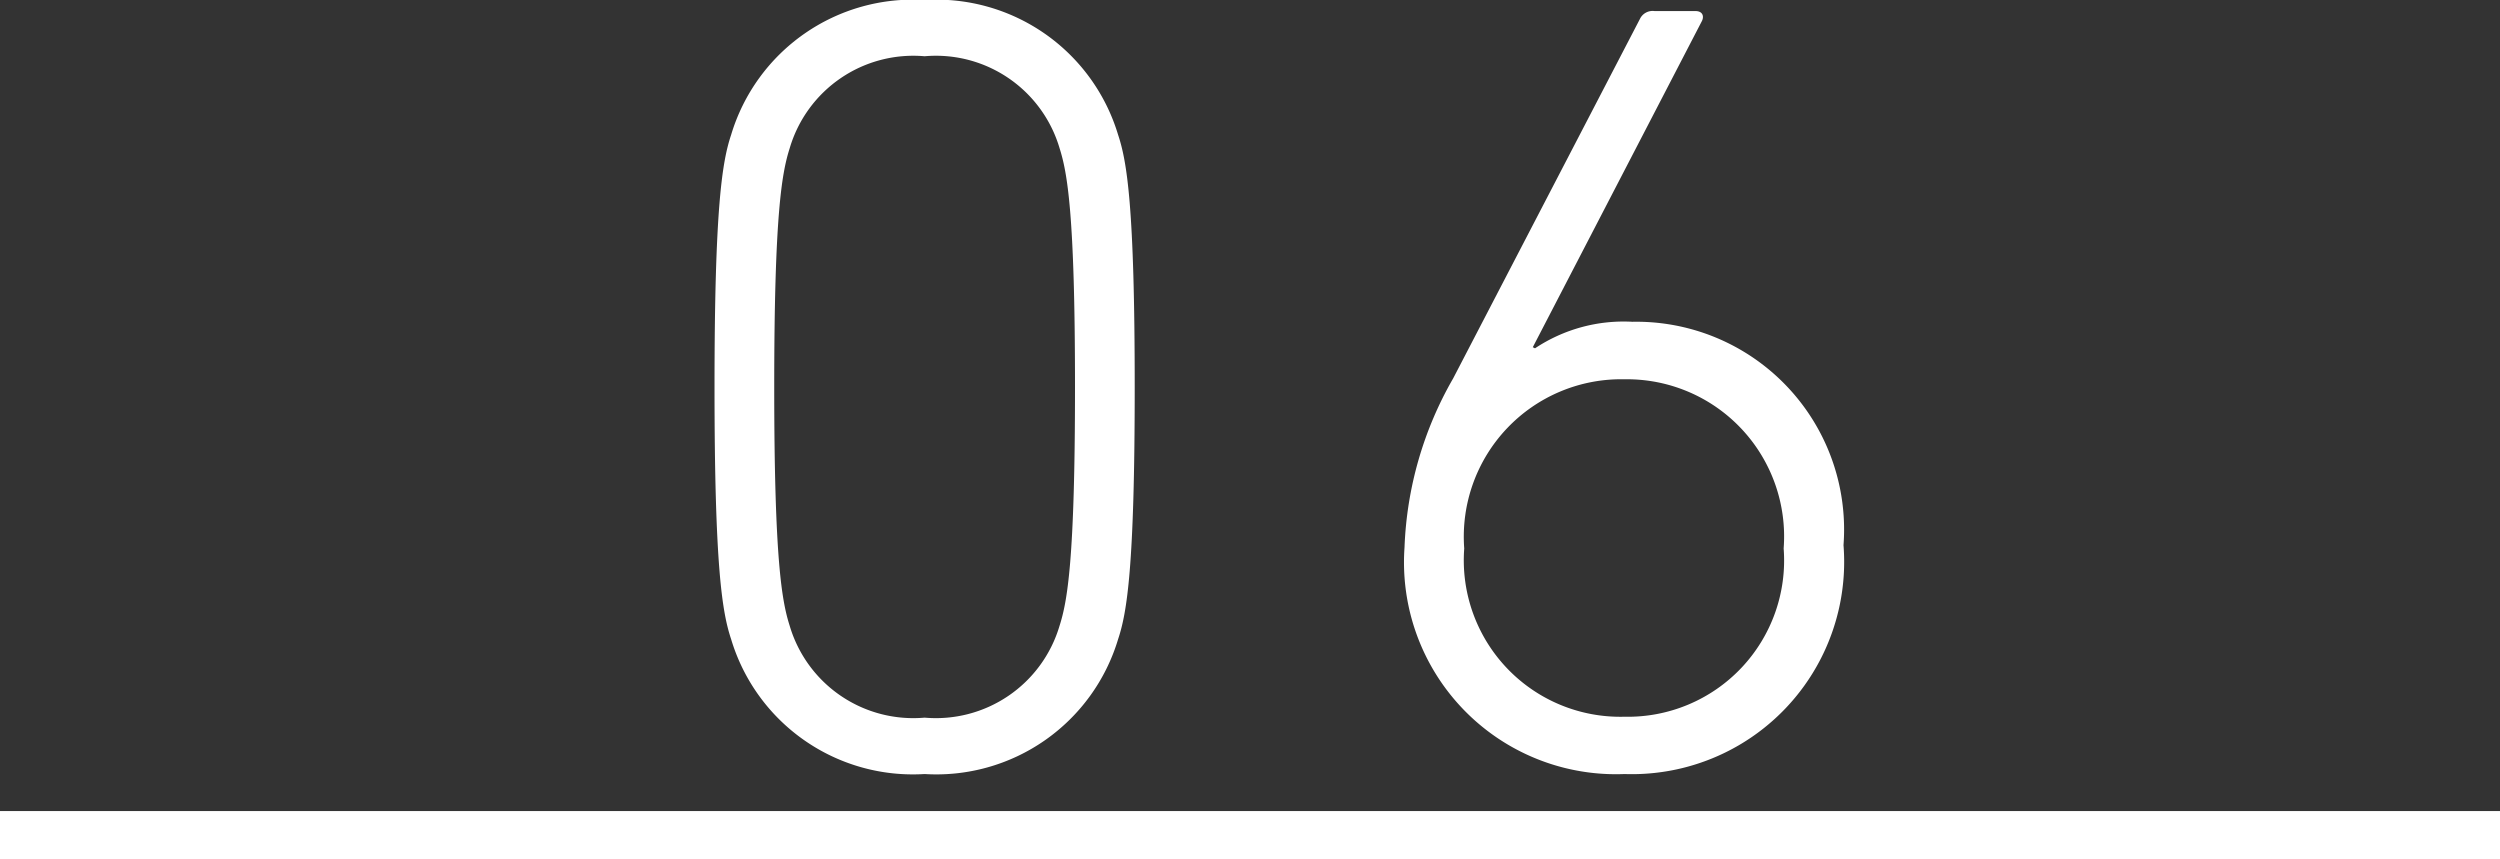
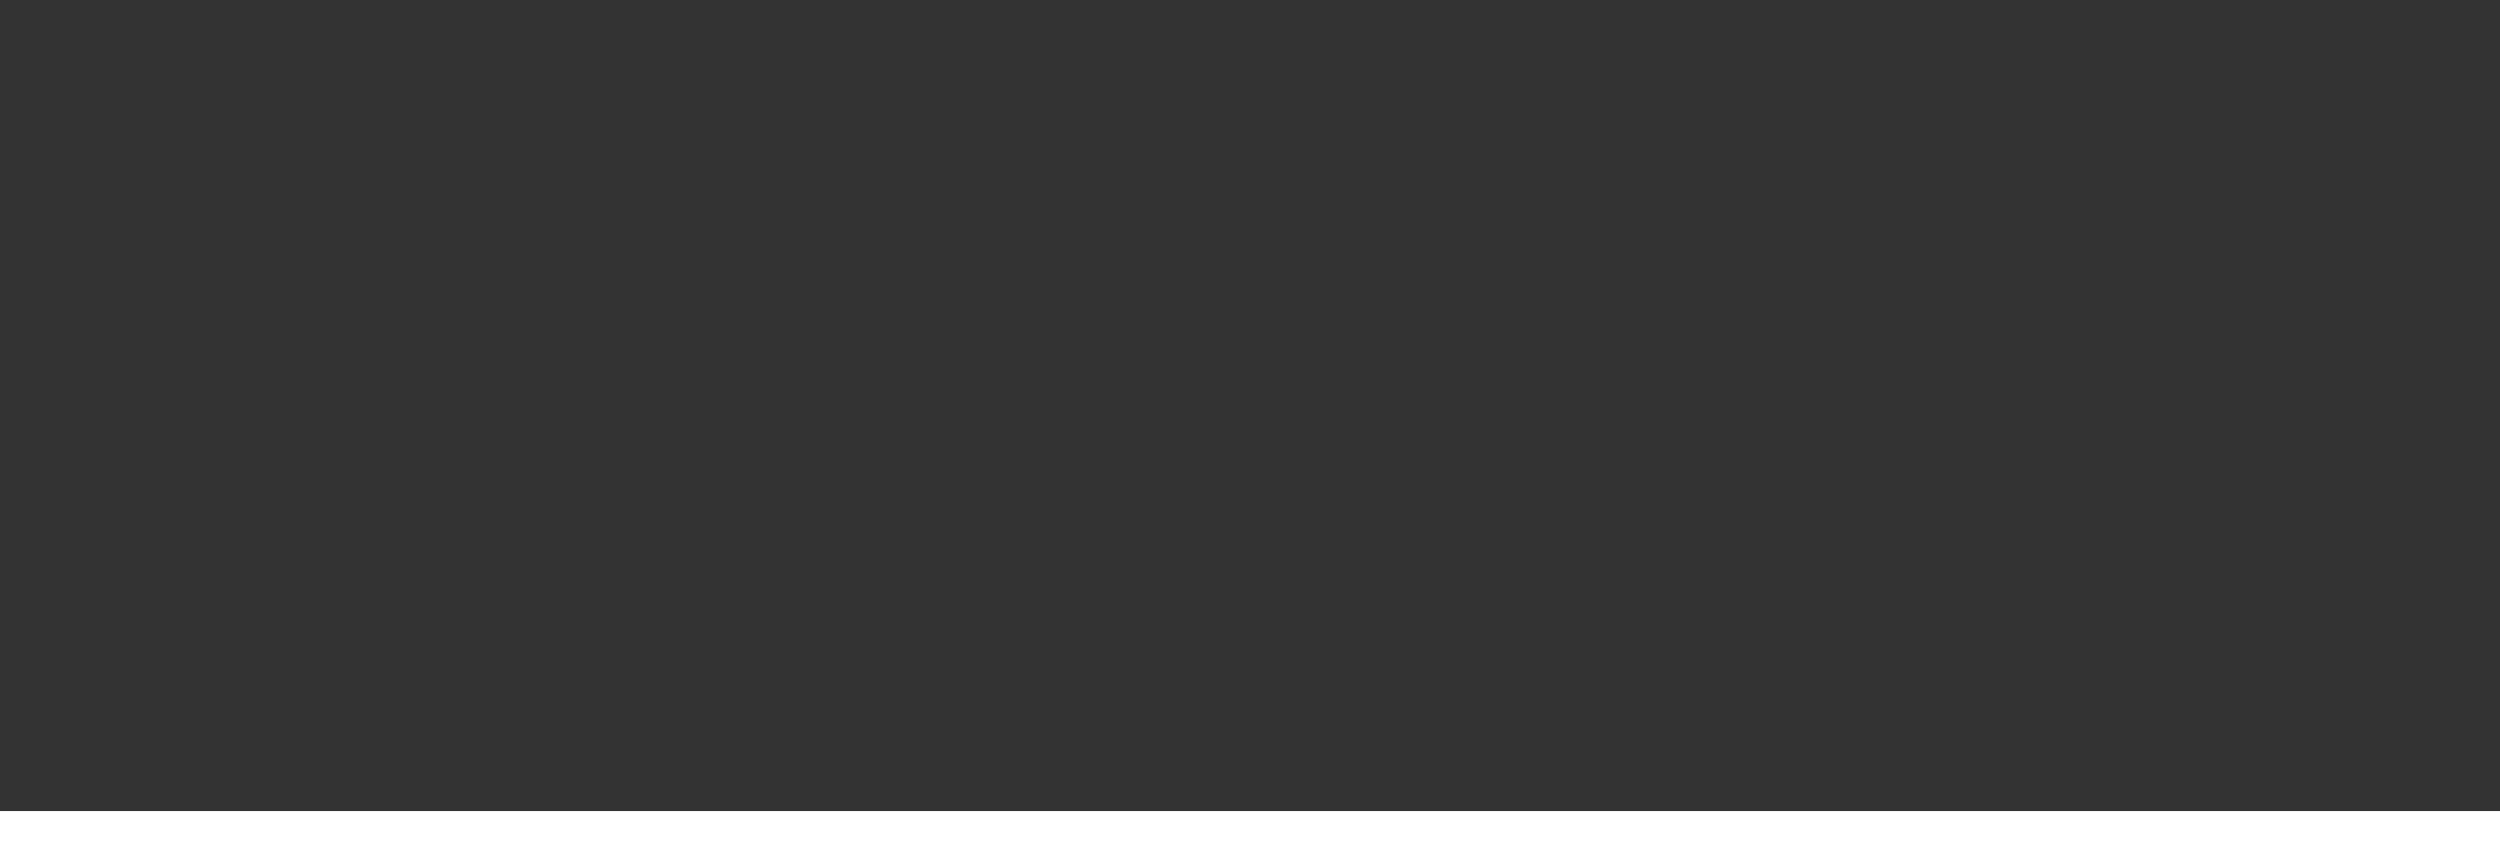
<svg xmlns="http://www.w3.org/2000/svg" width="52" height="17.87" viewBox="0 0 52 17.87">
  <rect x="0" y="0" width="52" height="17.87" fill="#333333" stroke="none" />
  <g id="グループ_115" data-name="グループ 115" transform="translate(-1233 -593.13)">
-     <path id="パス_174" data-name="パス 174" d="M-11.293-2.576A3.947,3.947,0,0,0-7.268.23,3.947,3.947,0,0,0-3.243-2.576c.184-.552.345-1.5.345-5.244s-.161-4.692-.345-5.244A3.947,3.947,0,0,0-7.268-15.87a3.947,3.947,0,0,0-4.025,2.806c-.184.552-.345,1.495-.345,5.244S-11.477-3.128-11.293-2.576Zm1.219-.276c-.161-.506-.322-1.357-.322-4.968s.161-4.462.322-4.968A2.681,2.681,0,0,1-7.268-14.7a2.681,2.681,0,0,1,2.806,1.909c.161.506.322,1.357.322,4.968S-4.3-3.358-4.462-2.852A2.681,2.681,0,0,1-7.268-.943,2.681,2.681,0,0,1-10.074-2.852ZM2.714-4.485A4.408,4.408,0,0,0,7.291.23a4.416,4.416,0,0,0,4.554-4.761A4.322,4.322,0,0,0,7.452-9.177a3.324,3.324,0,0,0-2.024.552l-.046-.023L8.9-15.433c.046-.092.023-.207-.138-.207H7.912a.292.292,0,0,0-.3.161L3.726-8A7.6,7.6,0,0,0,2.714-4.485Zm1.242.023A3.275,3.275,0,0,1,7.291-7.981,3.27,3.27,0,0,1,10.6-4.462a3.251,3.251,0,0,1-3.312,3.5A3.256,3.256,0,0,1,3.956-4.462Z" transform="translate(1259.5 609)" fill="#fff" />
    <path id="パス_178" data-name="パス 178" d="M0,0H52" transform="translate(1233 610.5)" fill="none" stroke="#fff" stroke-width="1" />
  </g>
</svg>